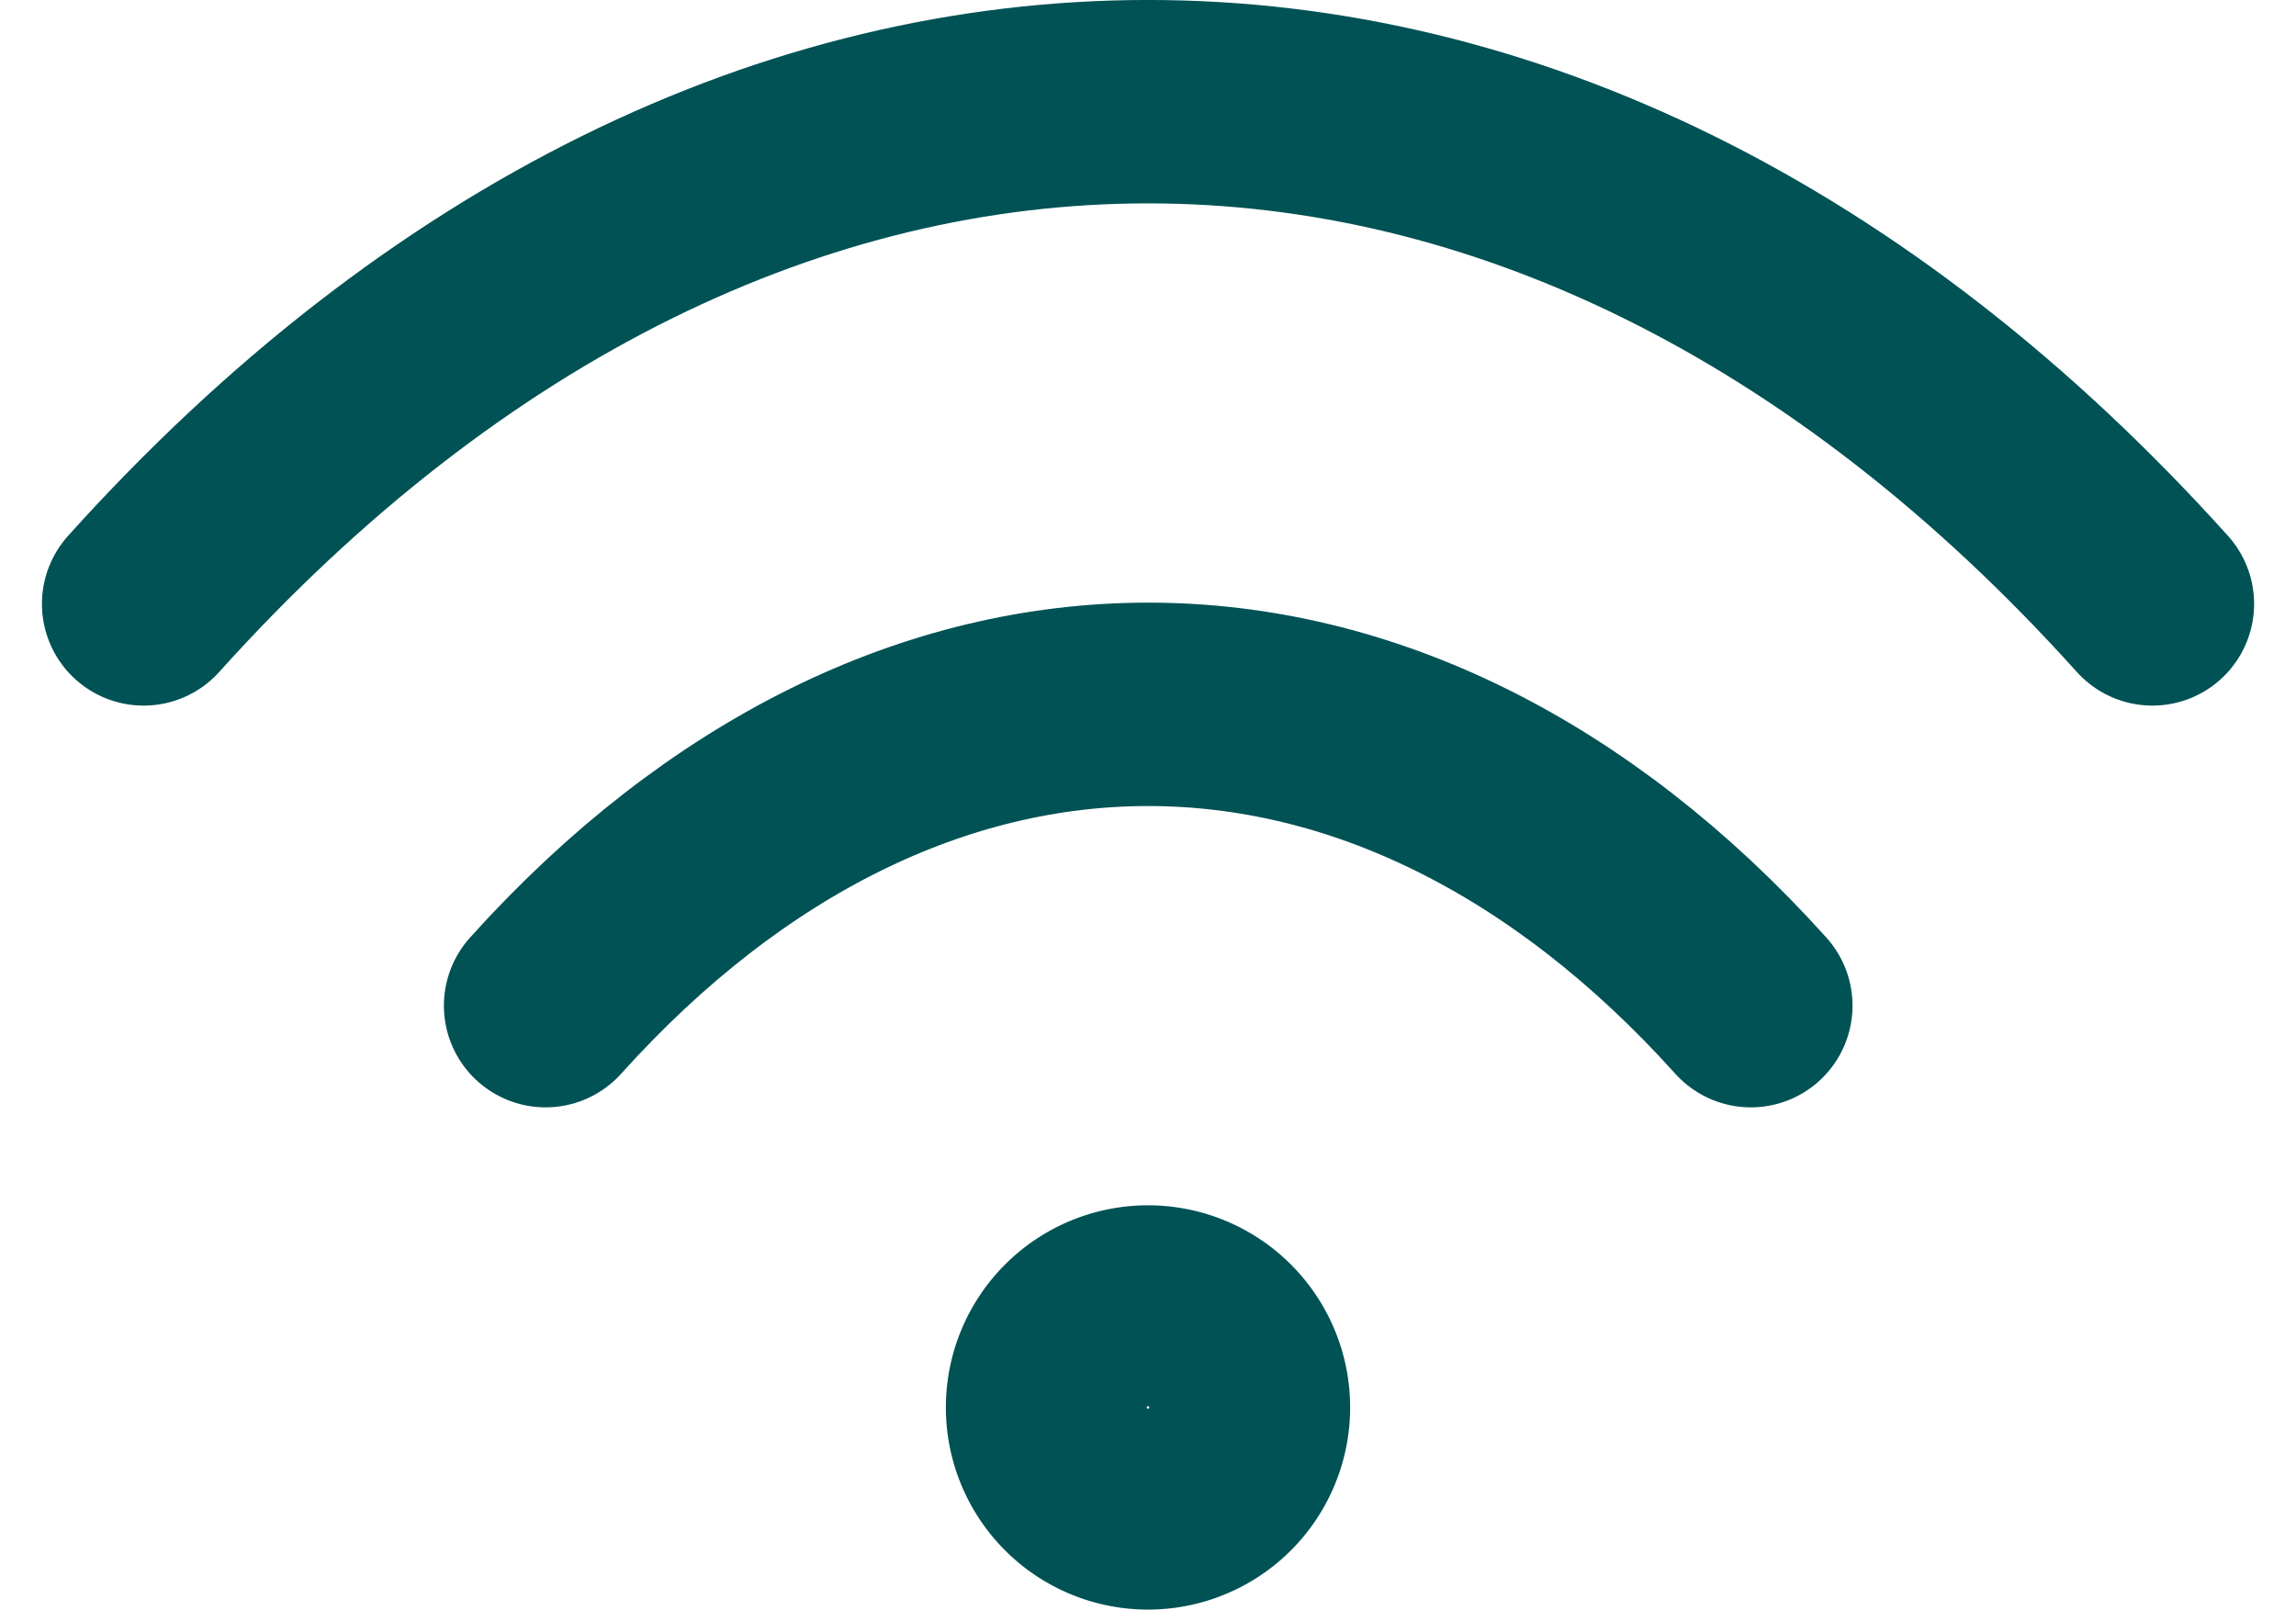
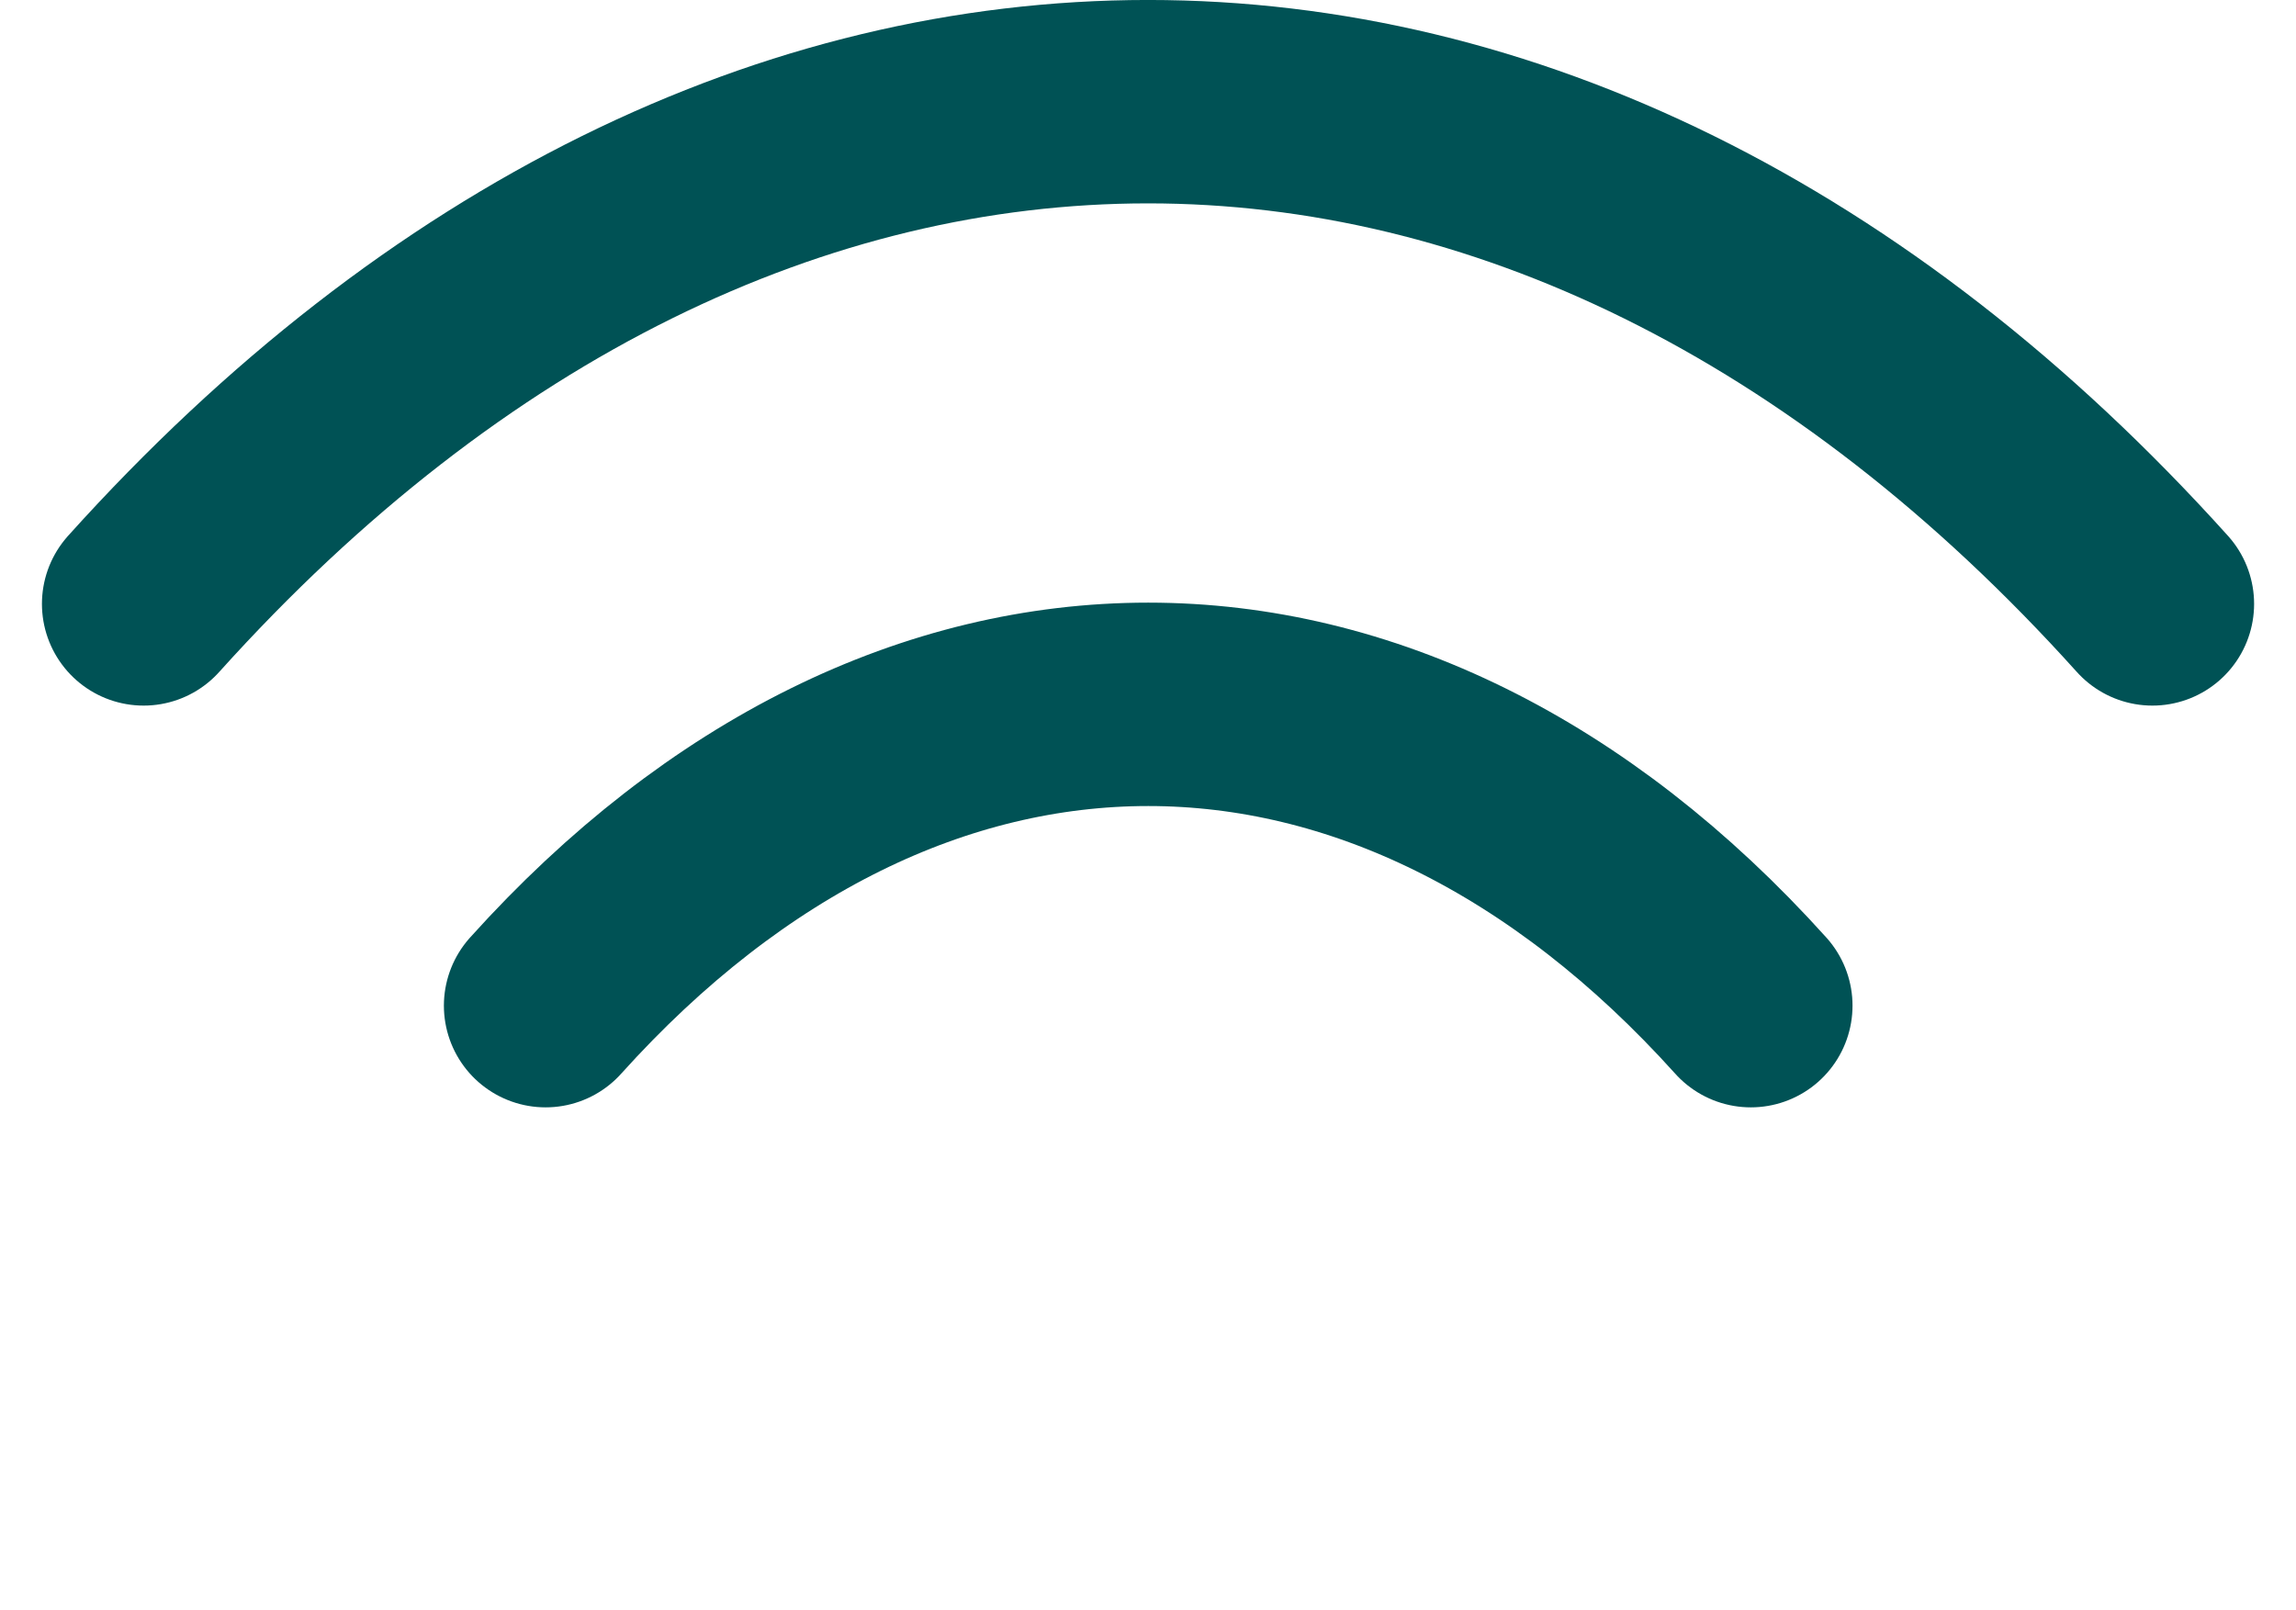
<svg xmlns="http://www.w3.org/2000/svg" width="56.442" height="39.567" viewBox="0 0 56.442 39.567">
  <g id="Icon_akar-wifi" data-name="Icon akar-wifi" transform="translate(3.531 2.5)">
    <path id="Tracciato_220" data-name="Tracciato 220" d="M3,19.845c14.814-16.461,34.566-16.461,49.381,0m-39.5,9.876c8.889-9.876,20.74-9.876,29.628,0" transform="translate(-3 -7.5)" fill="none" stroke="#005255" stroke-linecap="round" stroke-linejoin="round" stroke-width="5" />
-     <path id="Tracciato_221" data-name="Tracciato 221" d="M21.438,27.969A2.469,2.469,0,1,1,18.969,25.5,2.469,2.469,0,0,1,21.438,27.969Z" transform="translate(5.721 4.129)" fill="none" stroke="#005255" stroke-linecap="round" stroke-linejoin="round" stroke-width="5" />
  </g>
</svg>